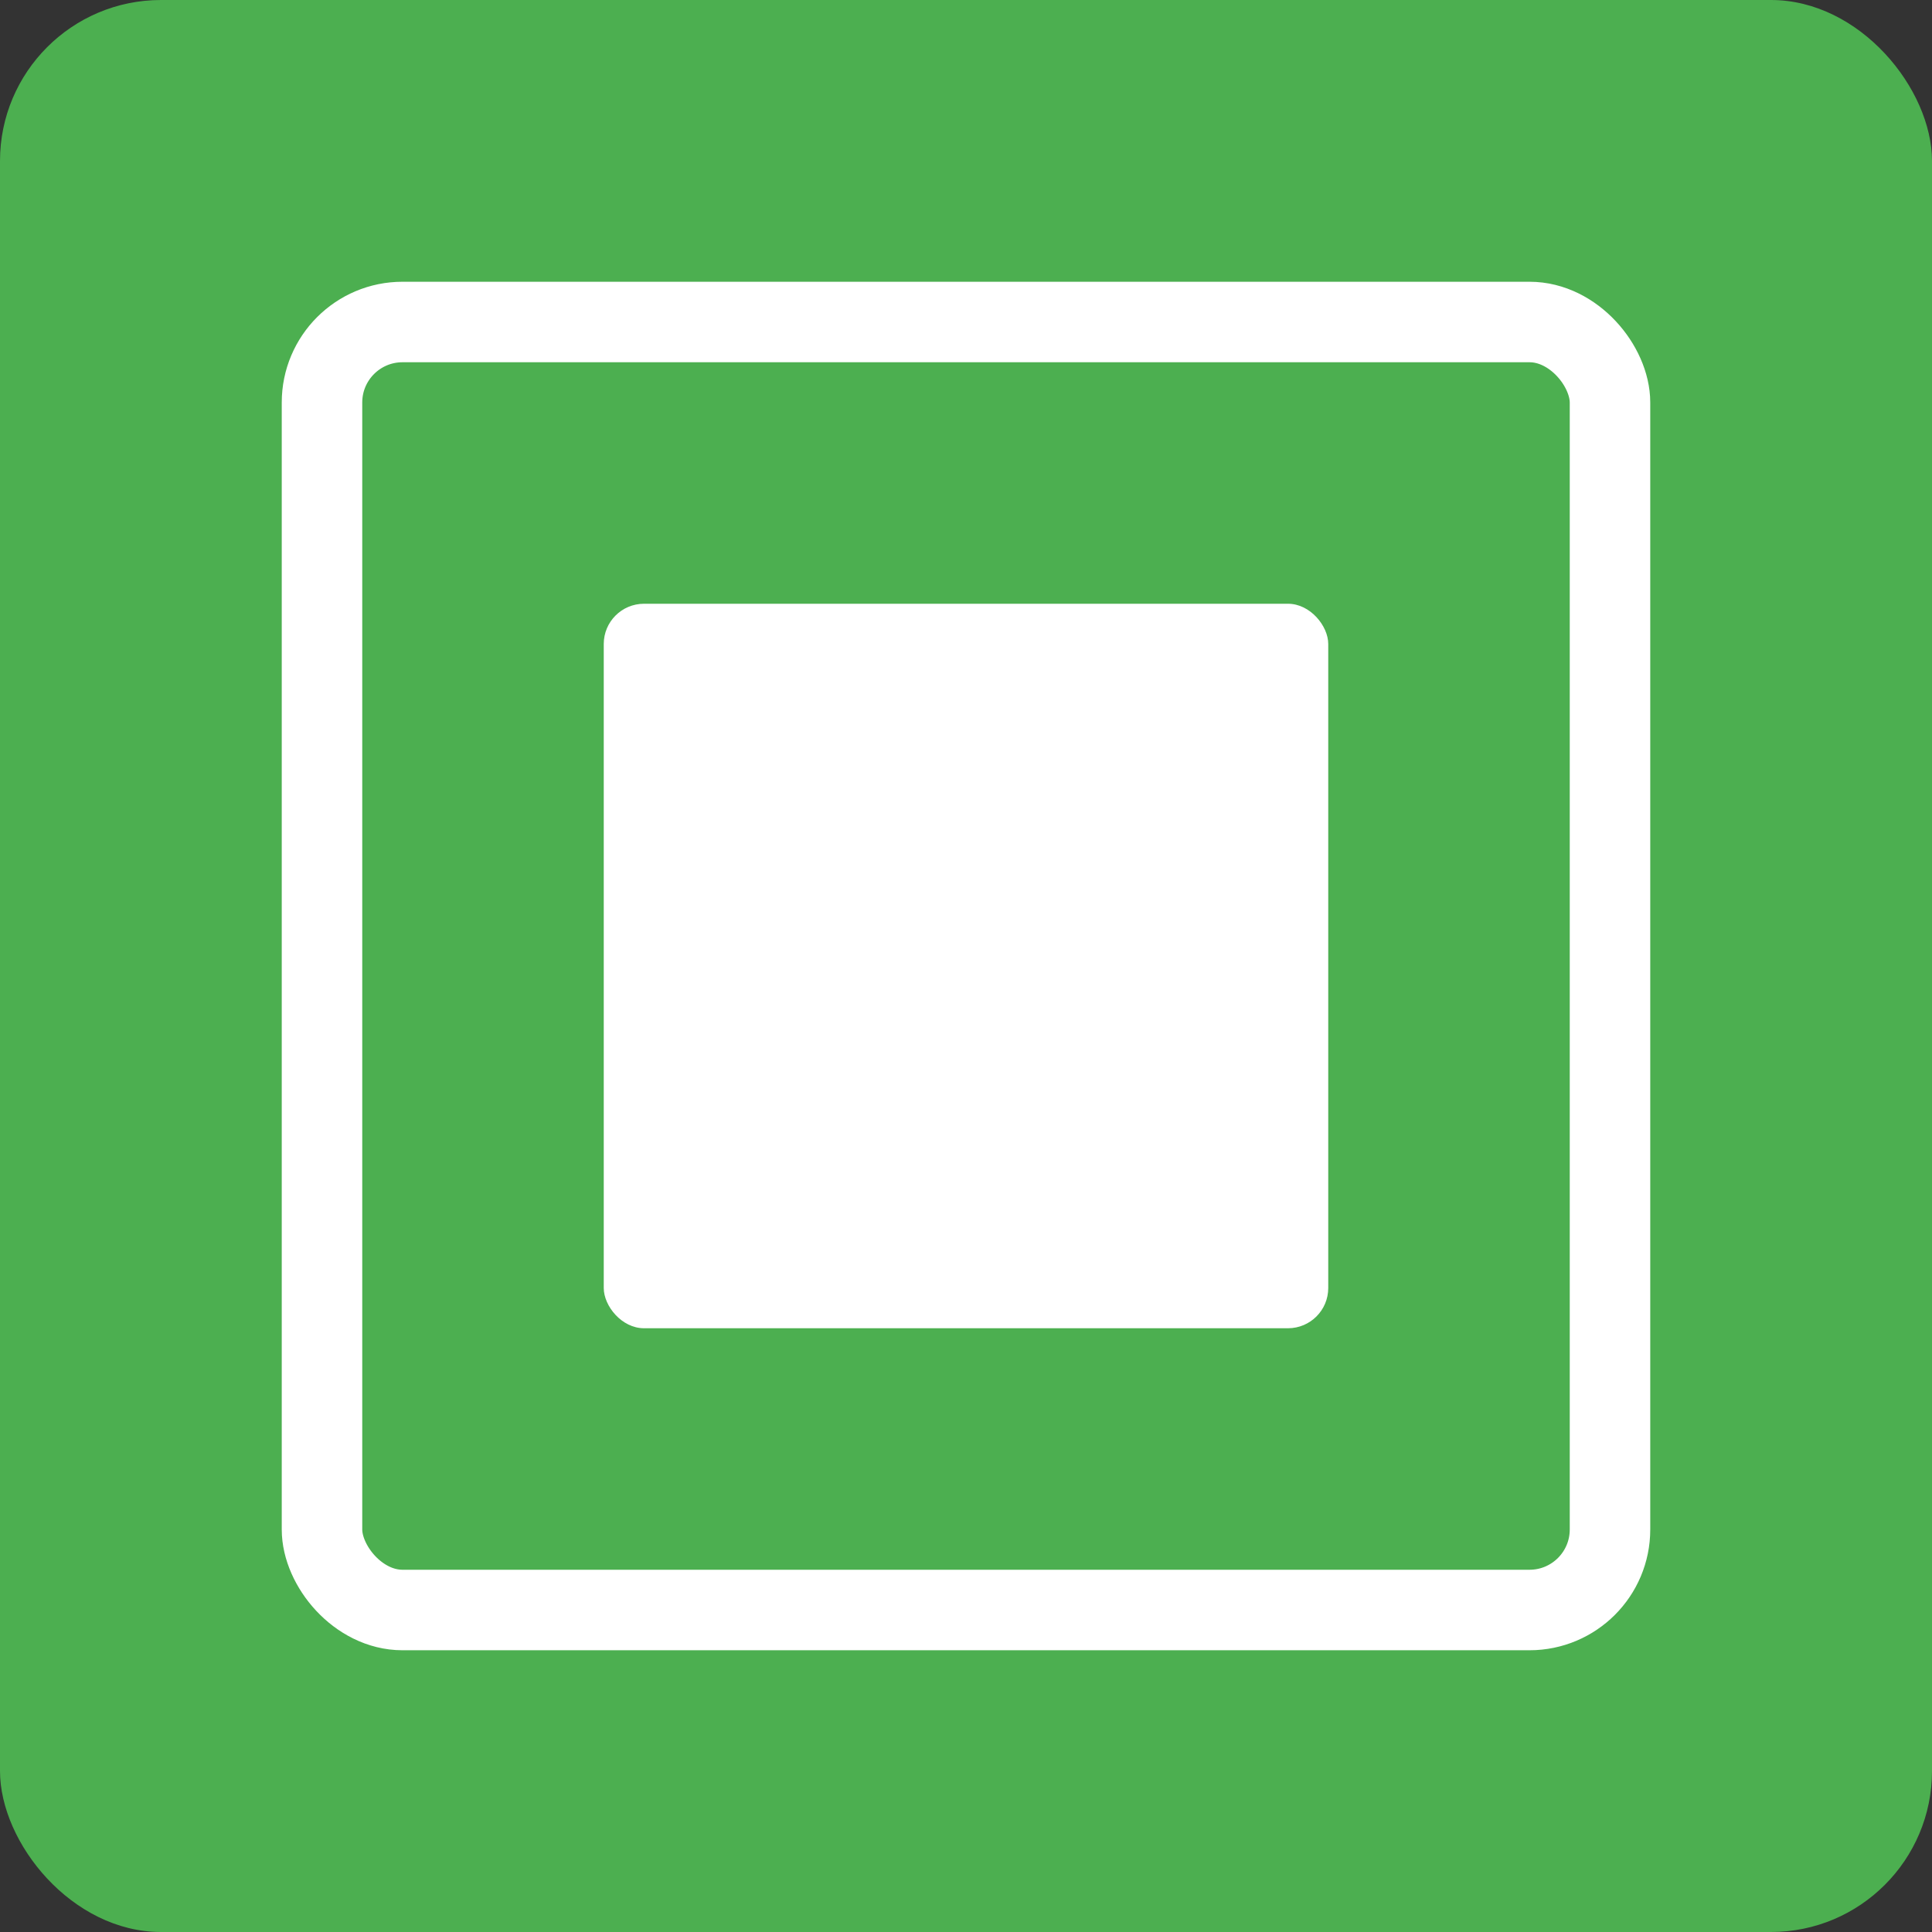
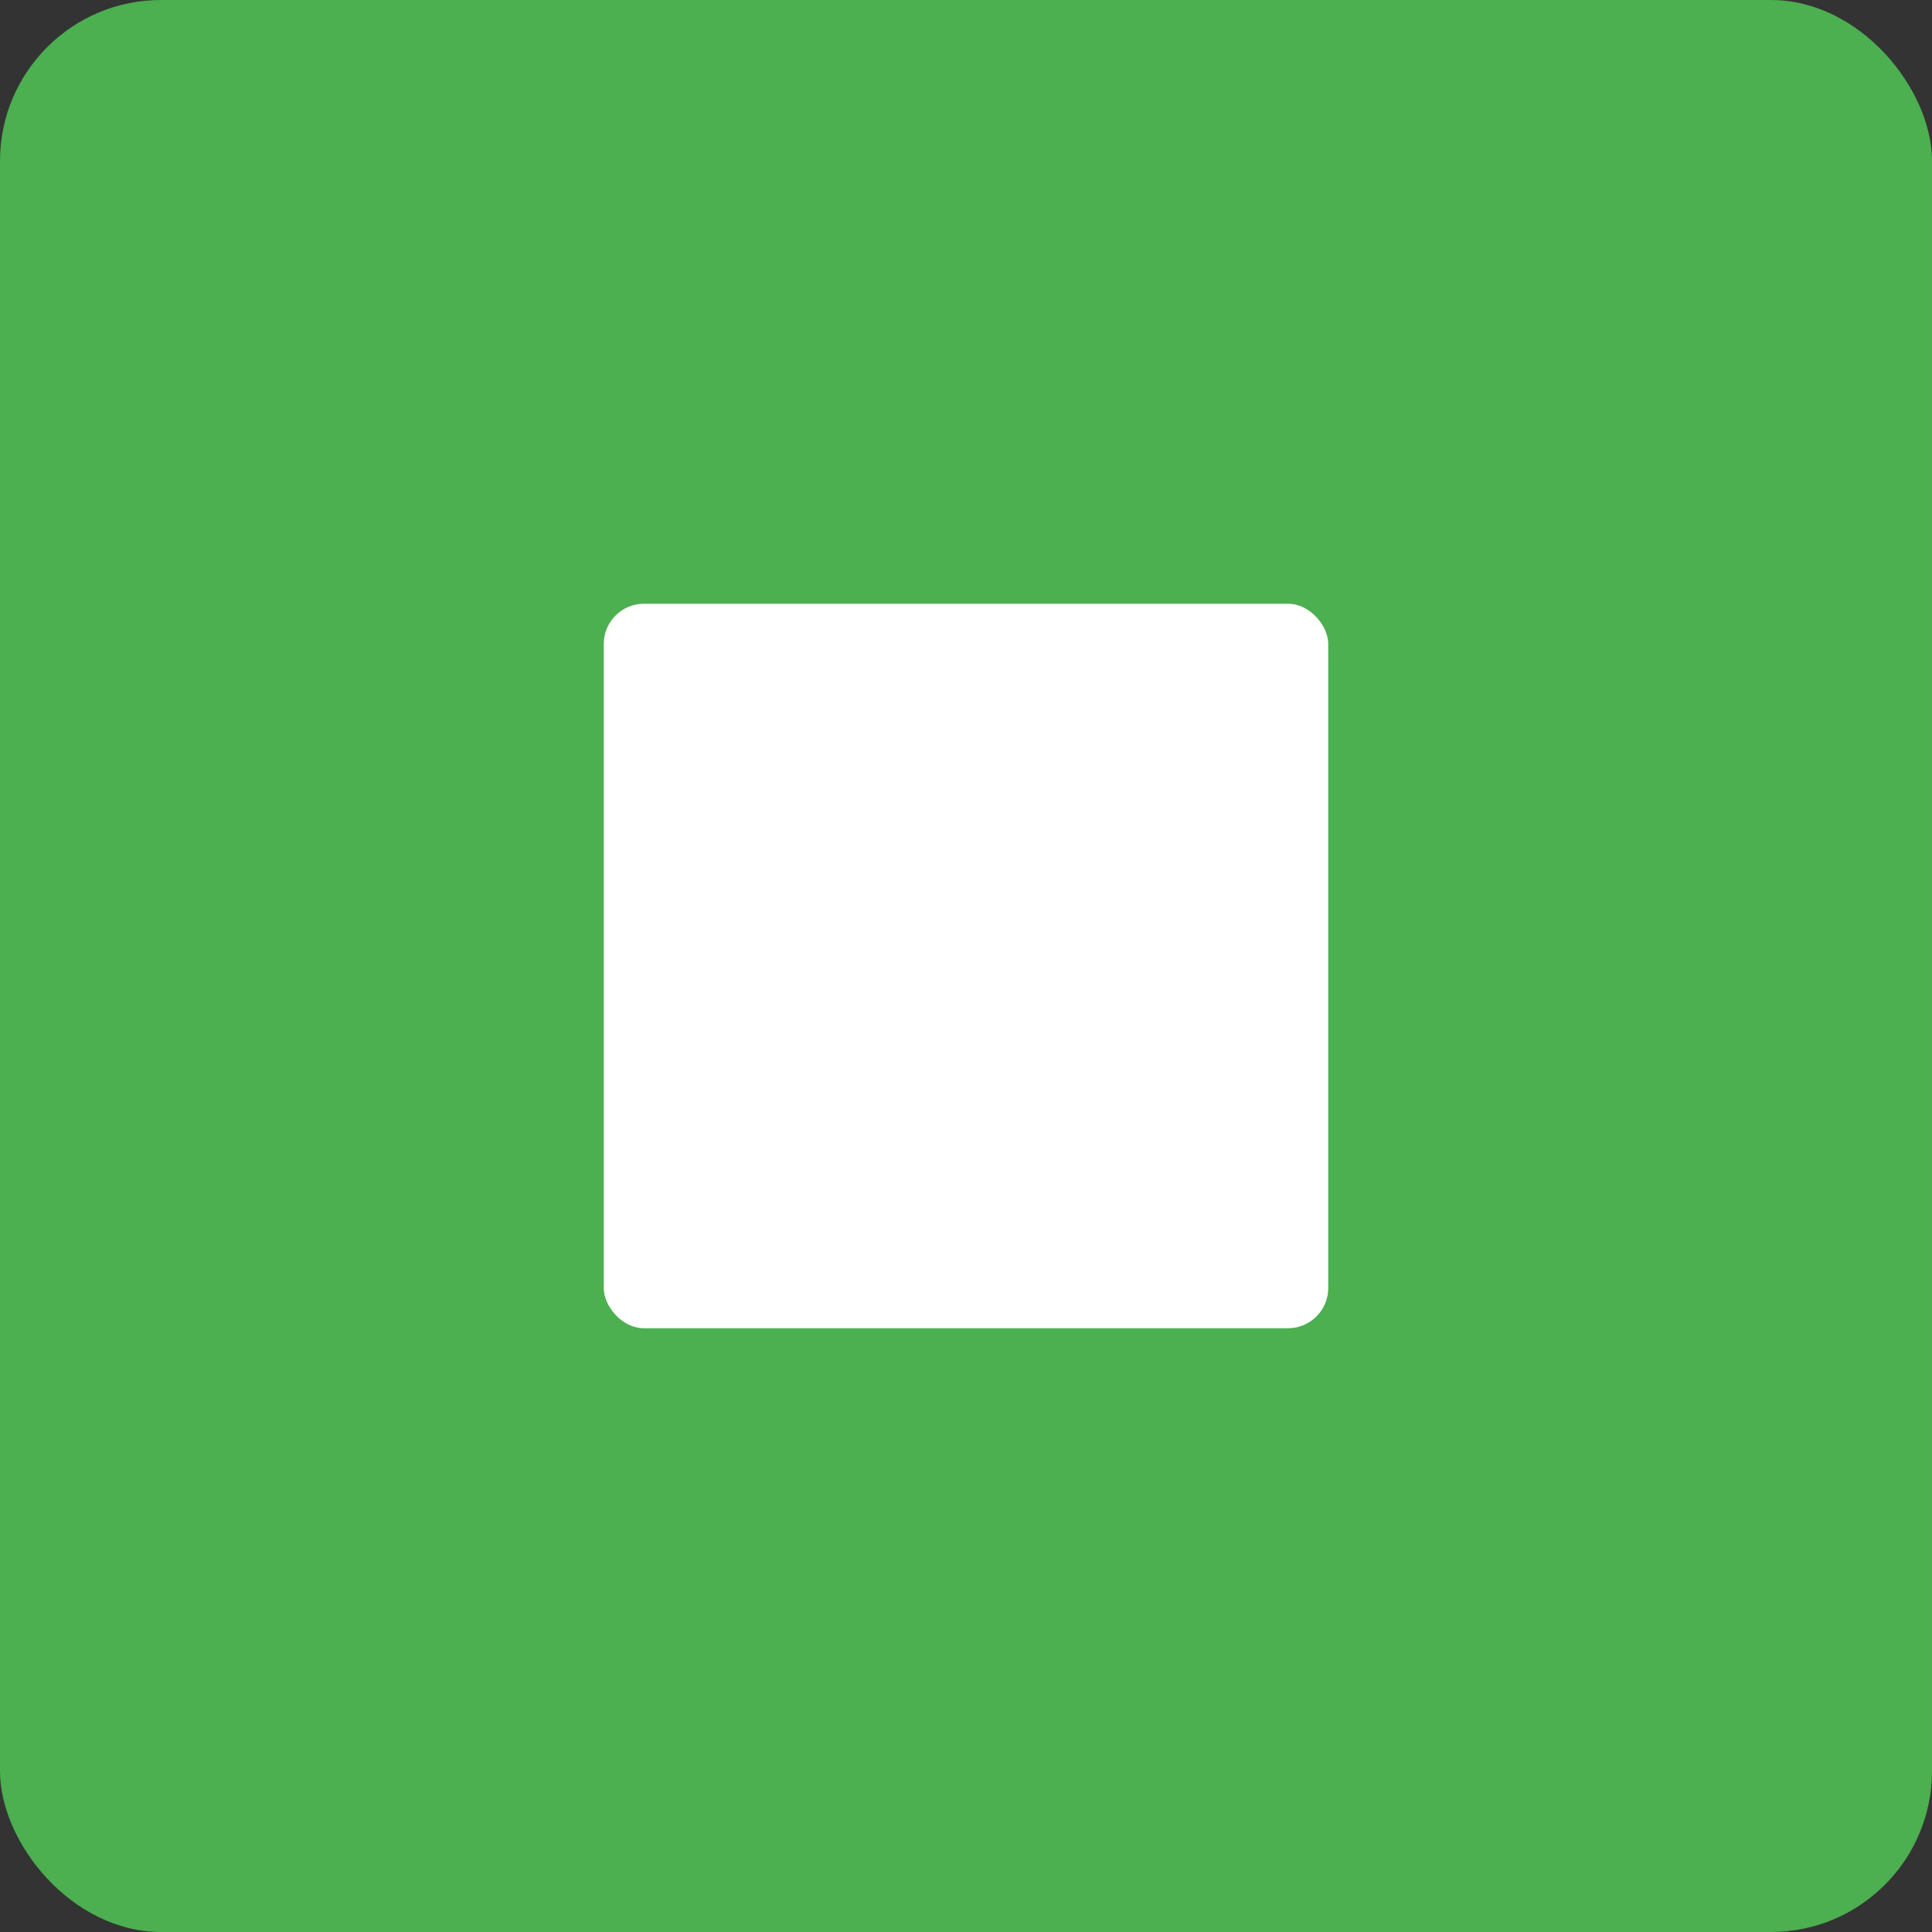
<svg xmlns="http://www.w3.org/2000/svg" width="192" height="192" viewBox="0 0 192 192" fill="none">
  <rect x="0" y="0" width="192" height="192" fill="#333333" stroke="none" />
  <rect width="192" height="192" rx="16" fill="#4CAF50" />
-   <rect x="32" y="32" width="128" height="128" rx="8" fill="#4CAF50" stroke="white" stroke-width="8" />
  <rect x="60" y="60" width="72" height="72" rx="4" fill="white" />
</svg>